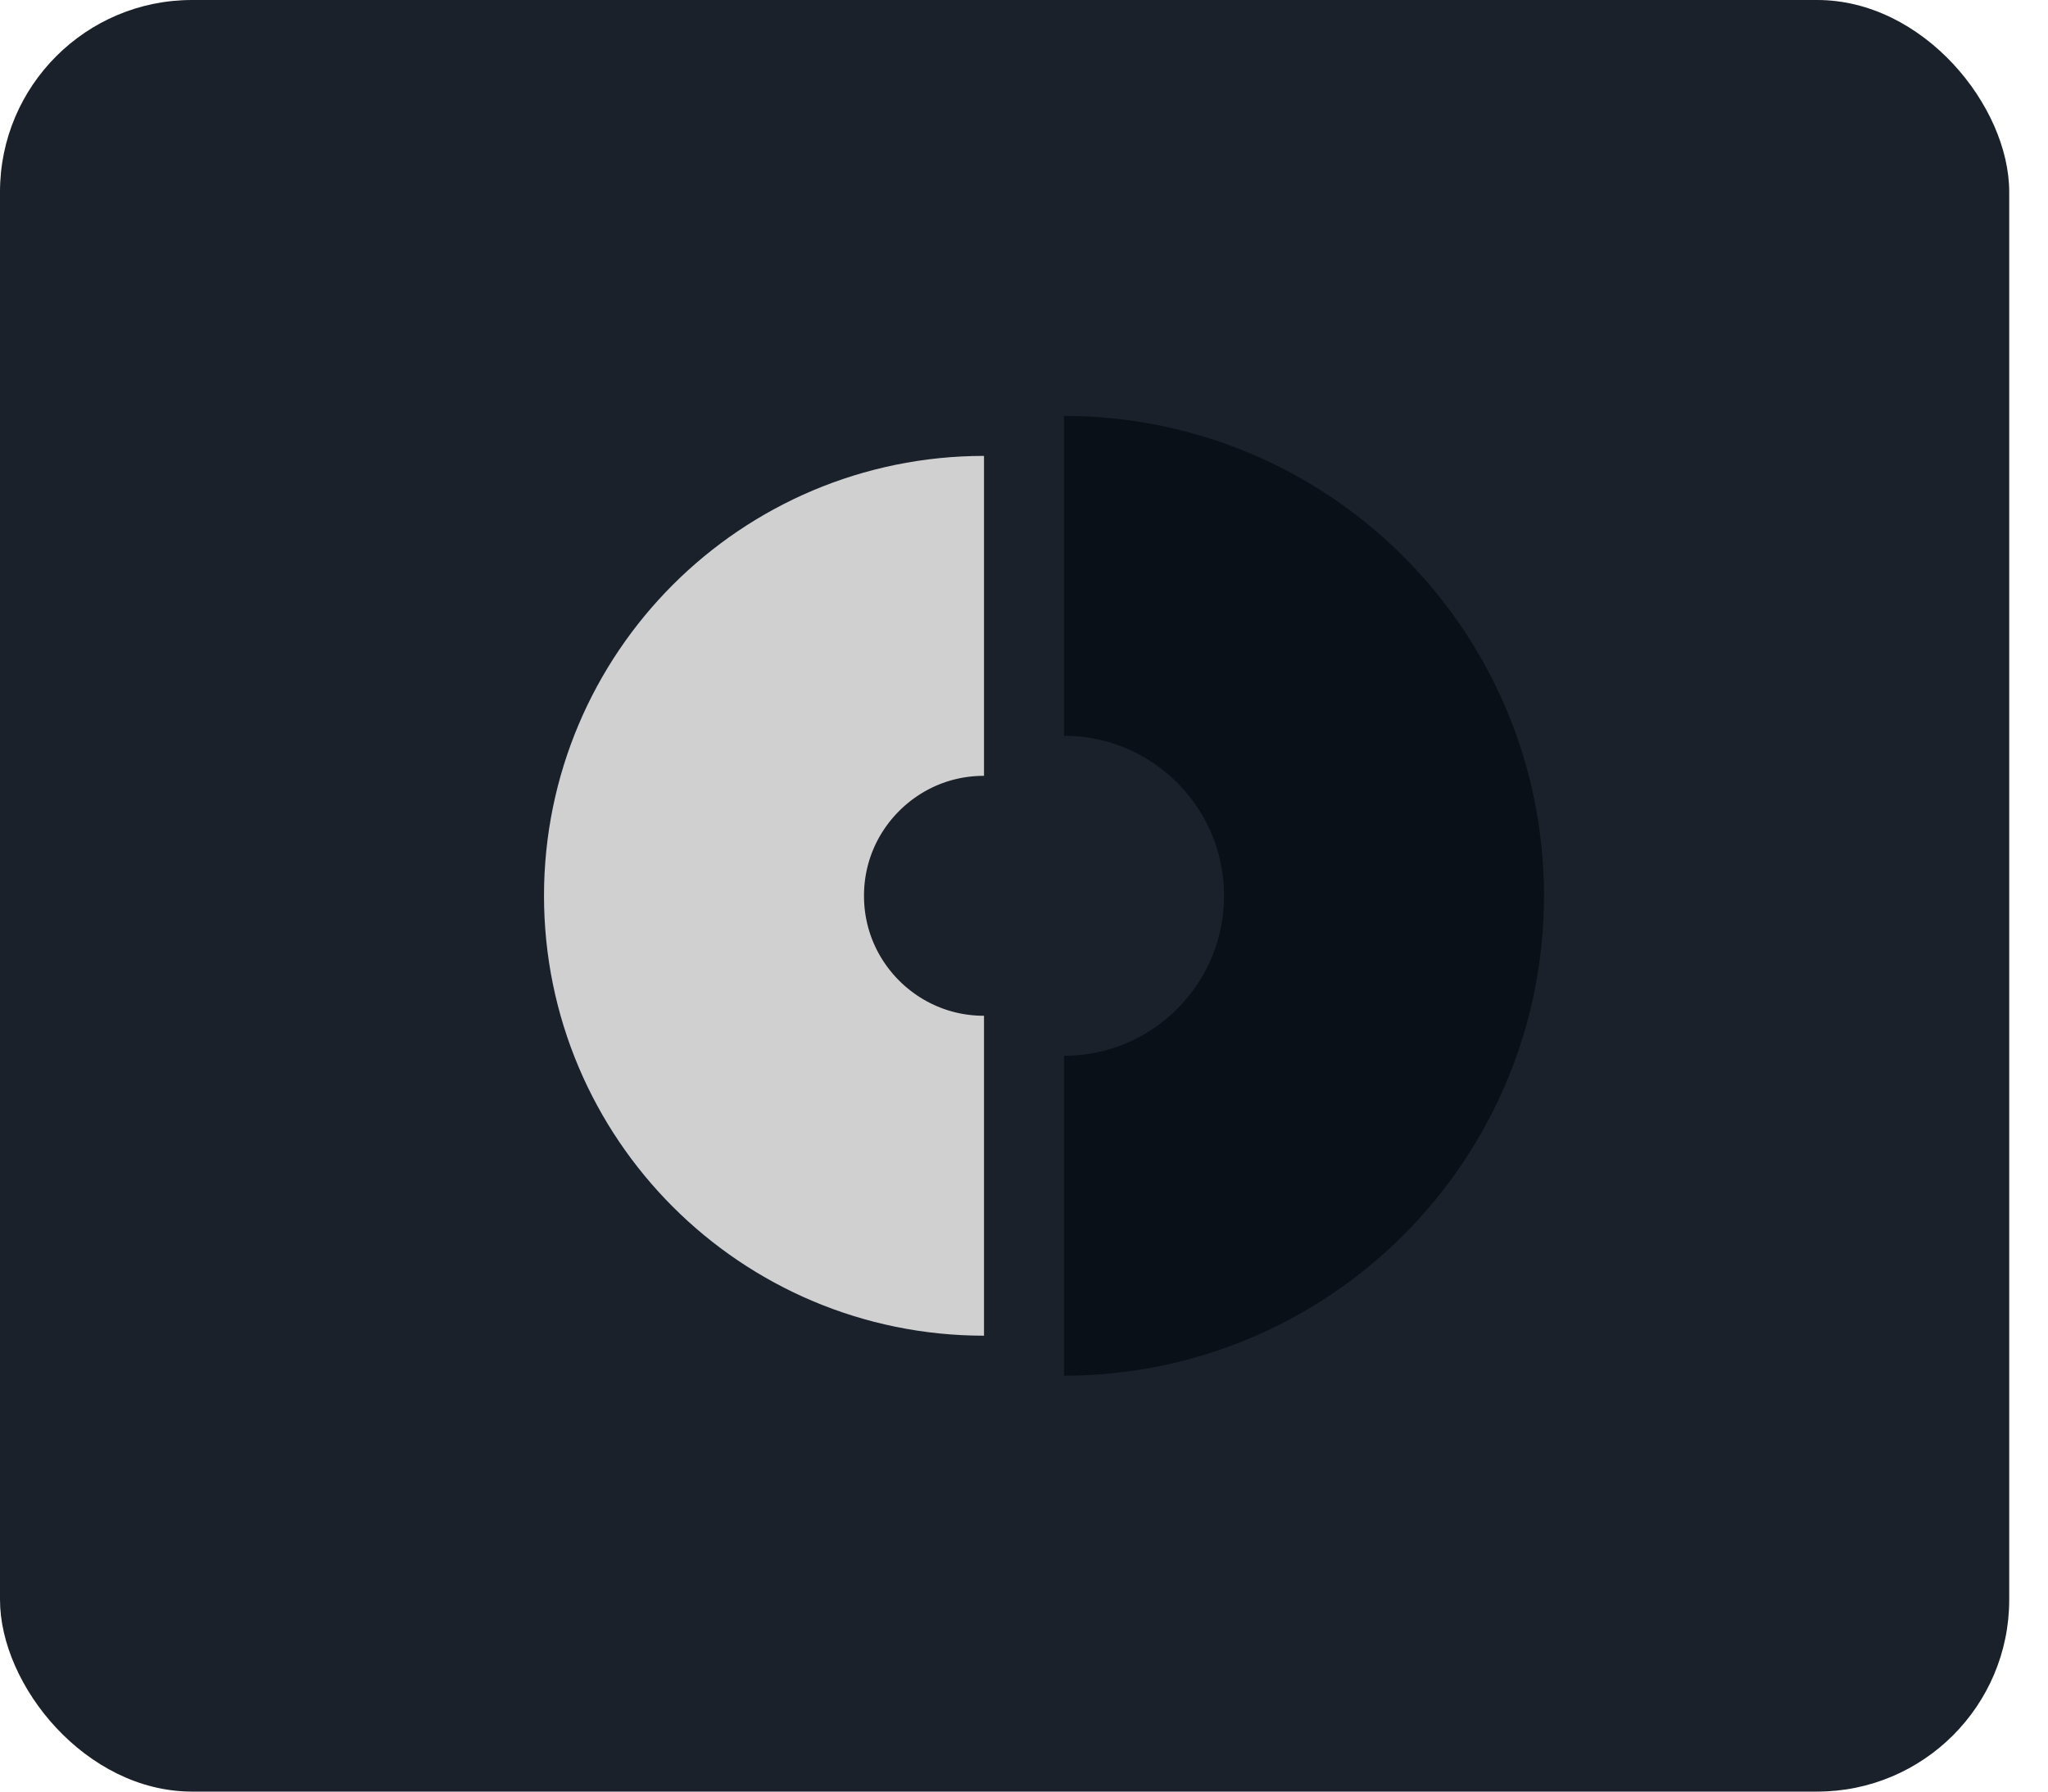
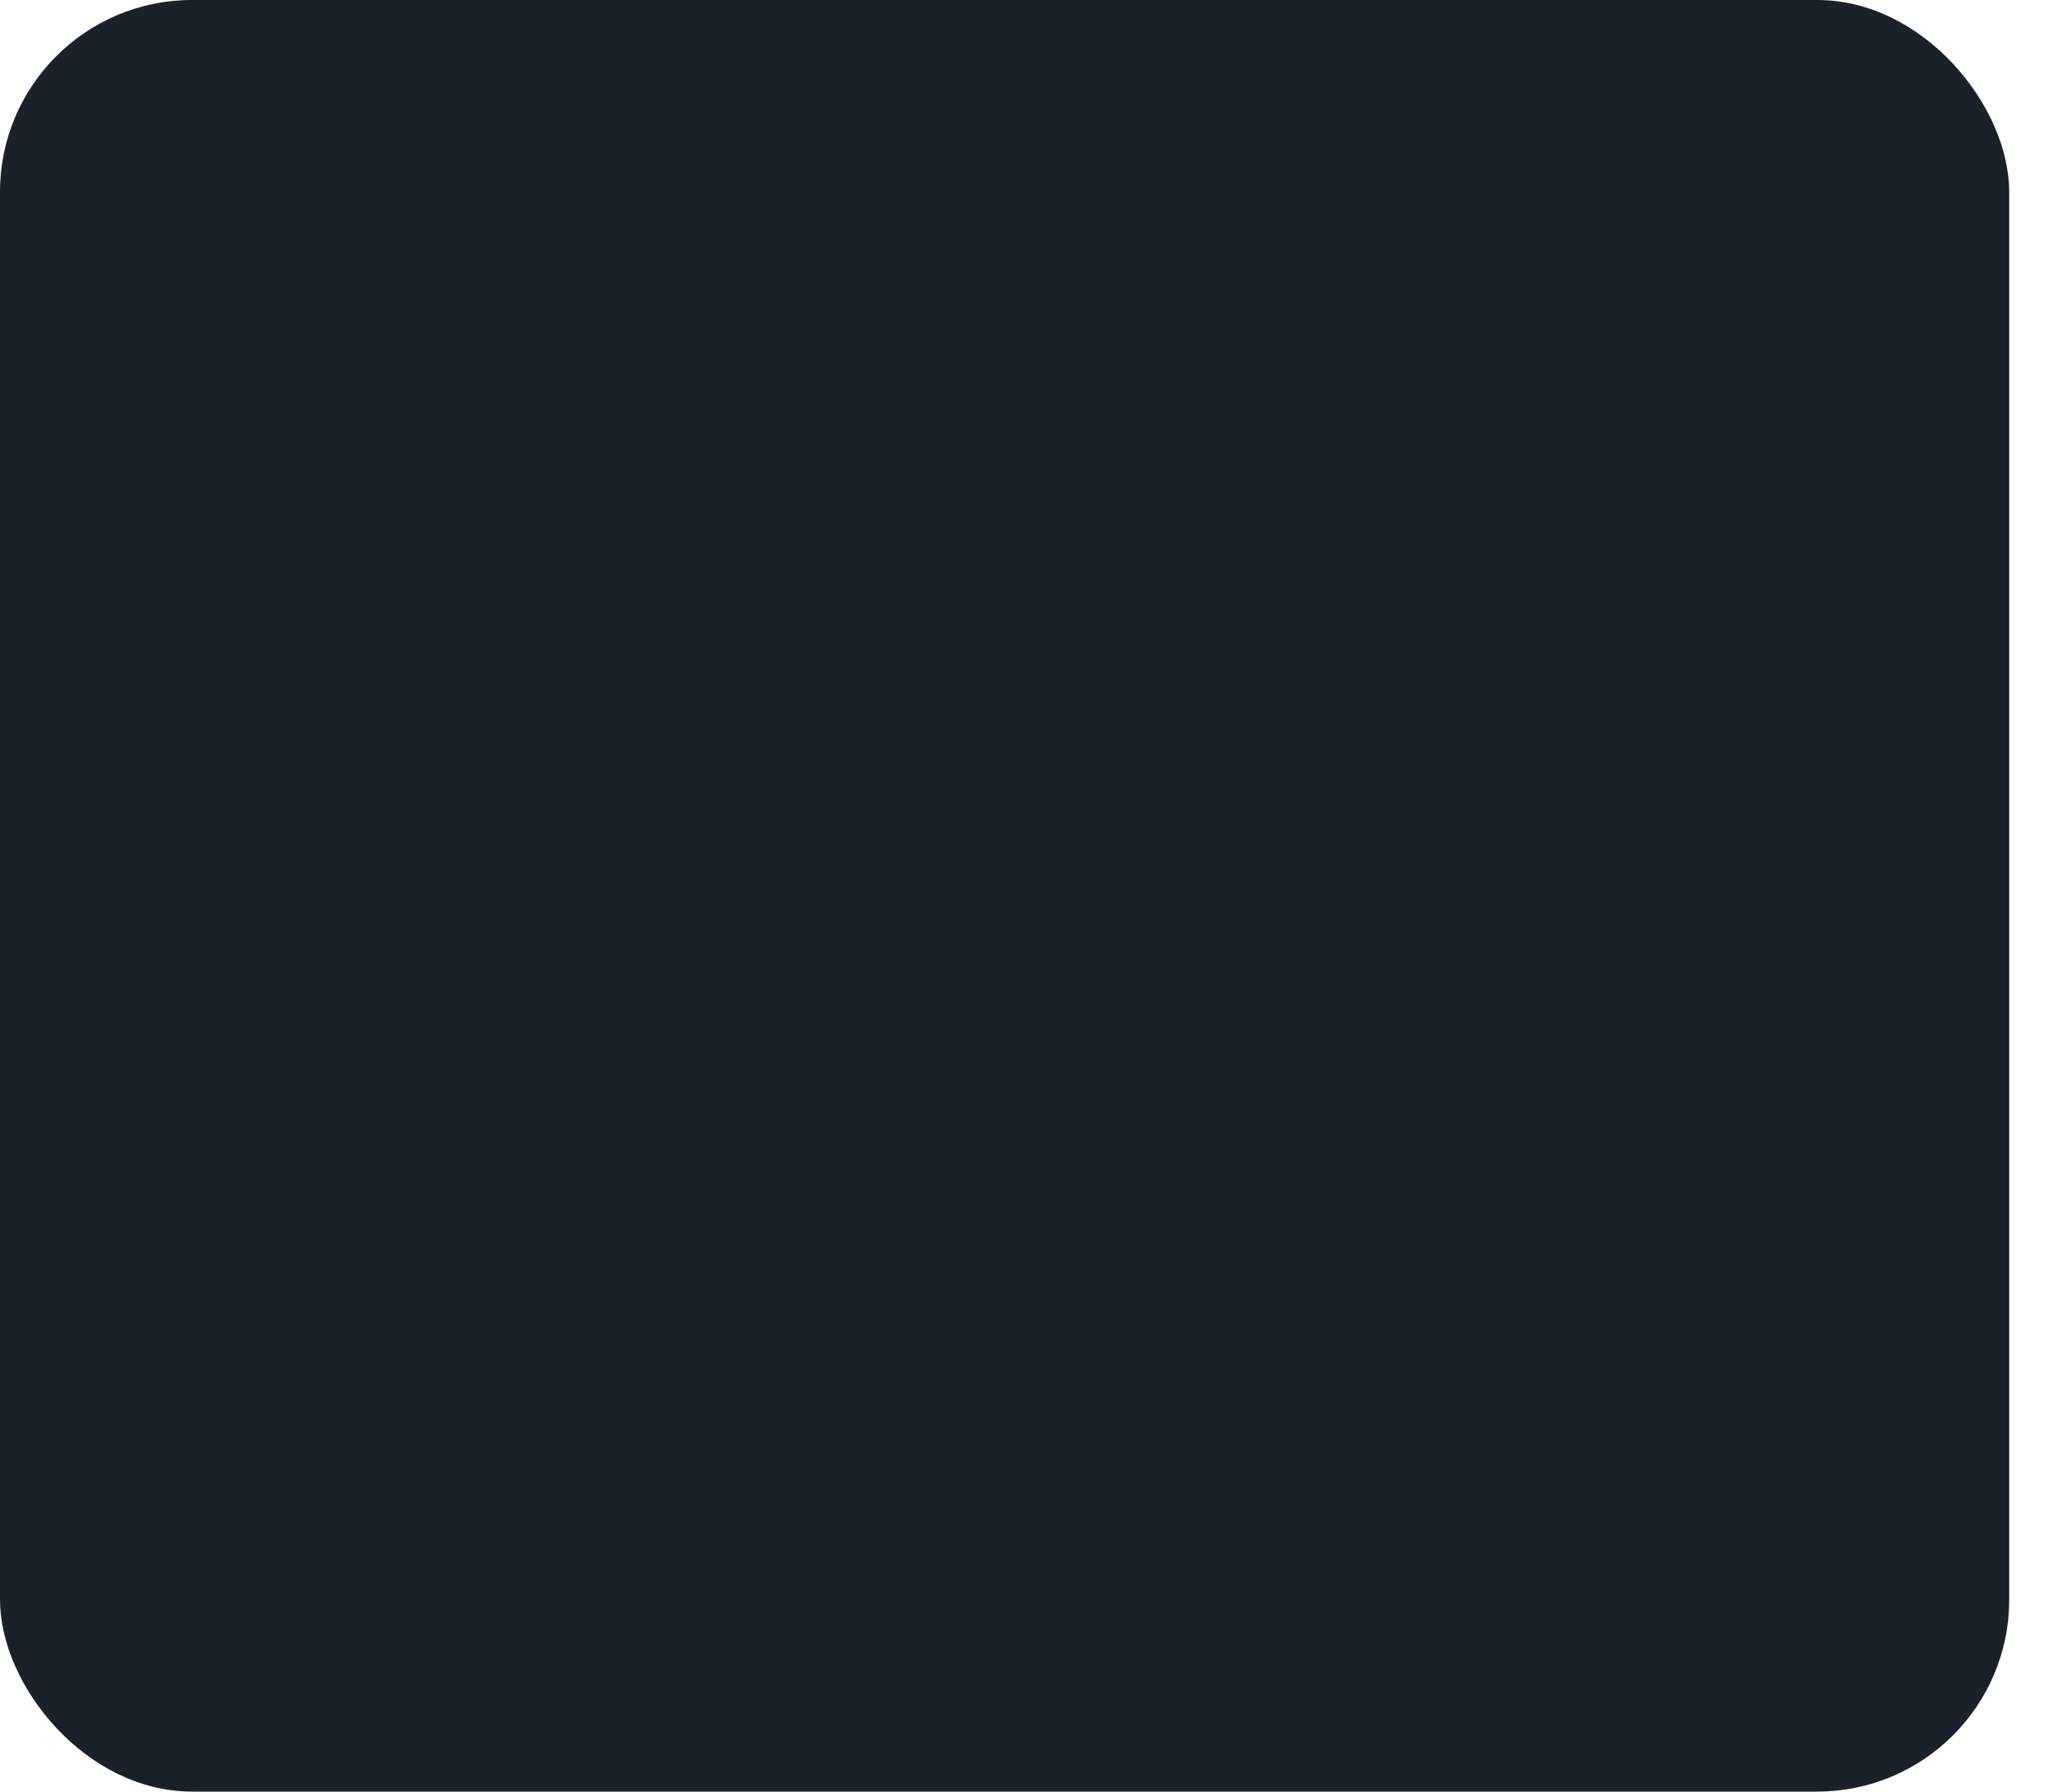
<svg xmlns="http://www.w3.org/2000/svg" width="32" height="28" viewBox="0 0 32 28" fill="none">
  <rect width="31.394" height="28" rx="3" fill="#1A212B" />
-   <path d="M15.375 18.375C12.959 18.375 11 16.416 11 14C11 11.584 12.959 9.625 15.375 9.625" stroke="#D1D0D0" stroke-width="5" />
-   <path d="M16.625 19C19.386 19 21.625 16.761 21.625 14C21.625 11.239 19.386 9 16.625 9" stroke="#0A1018" stroke-width="5" />
</svg>